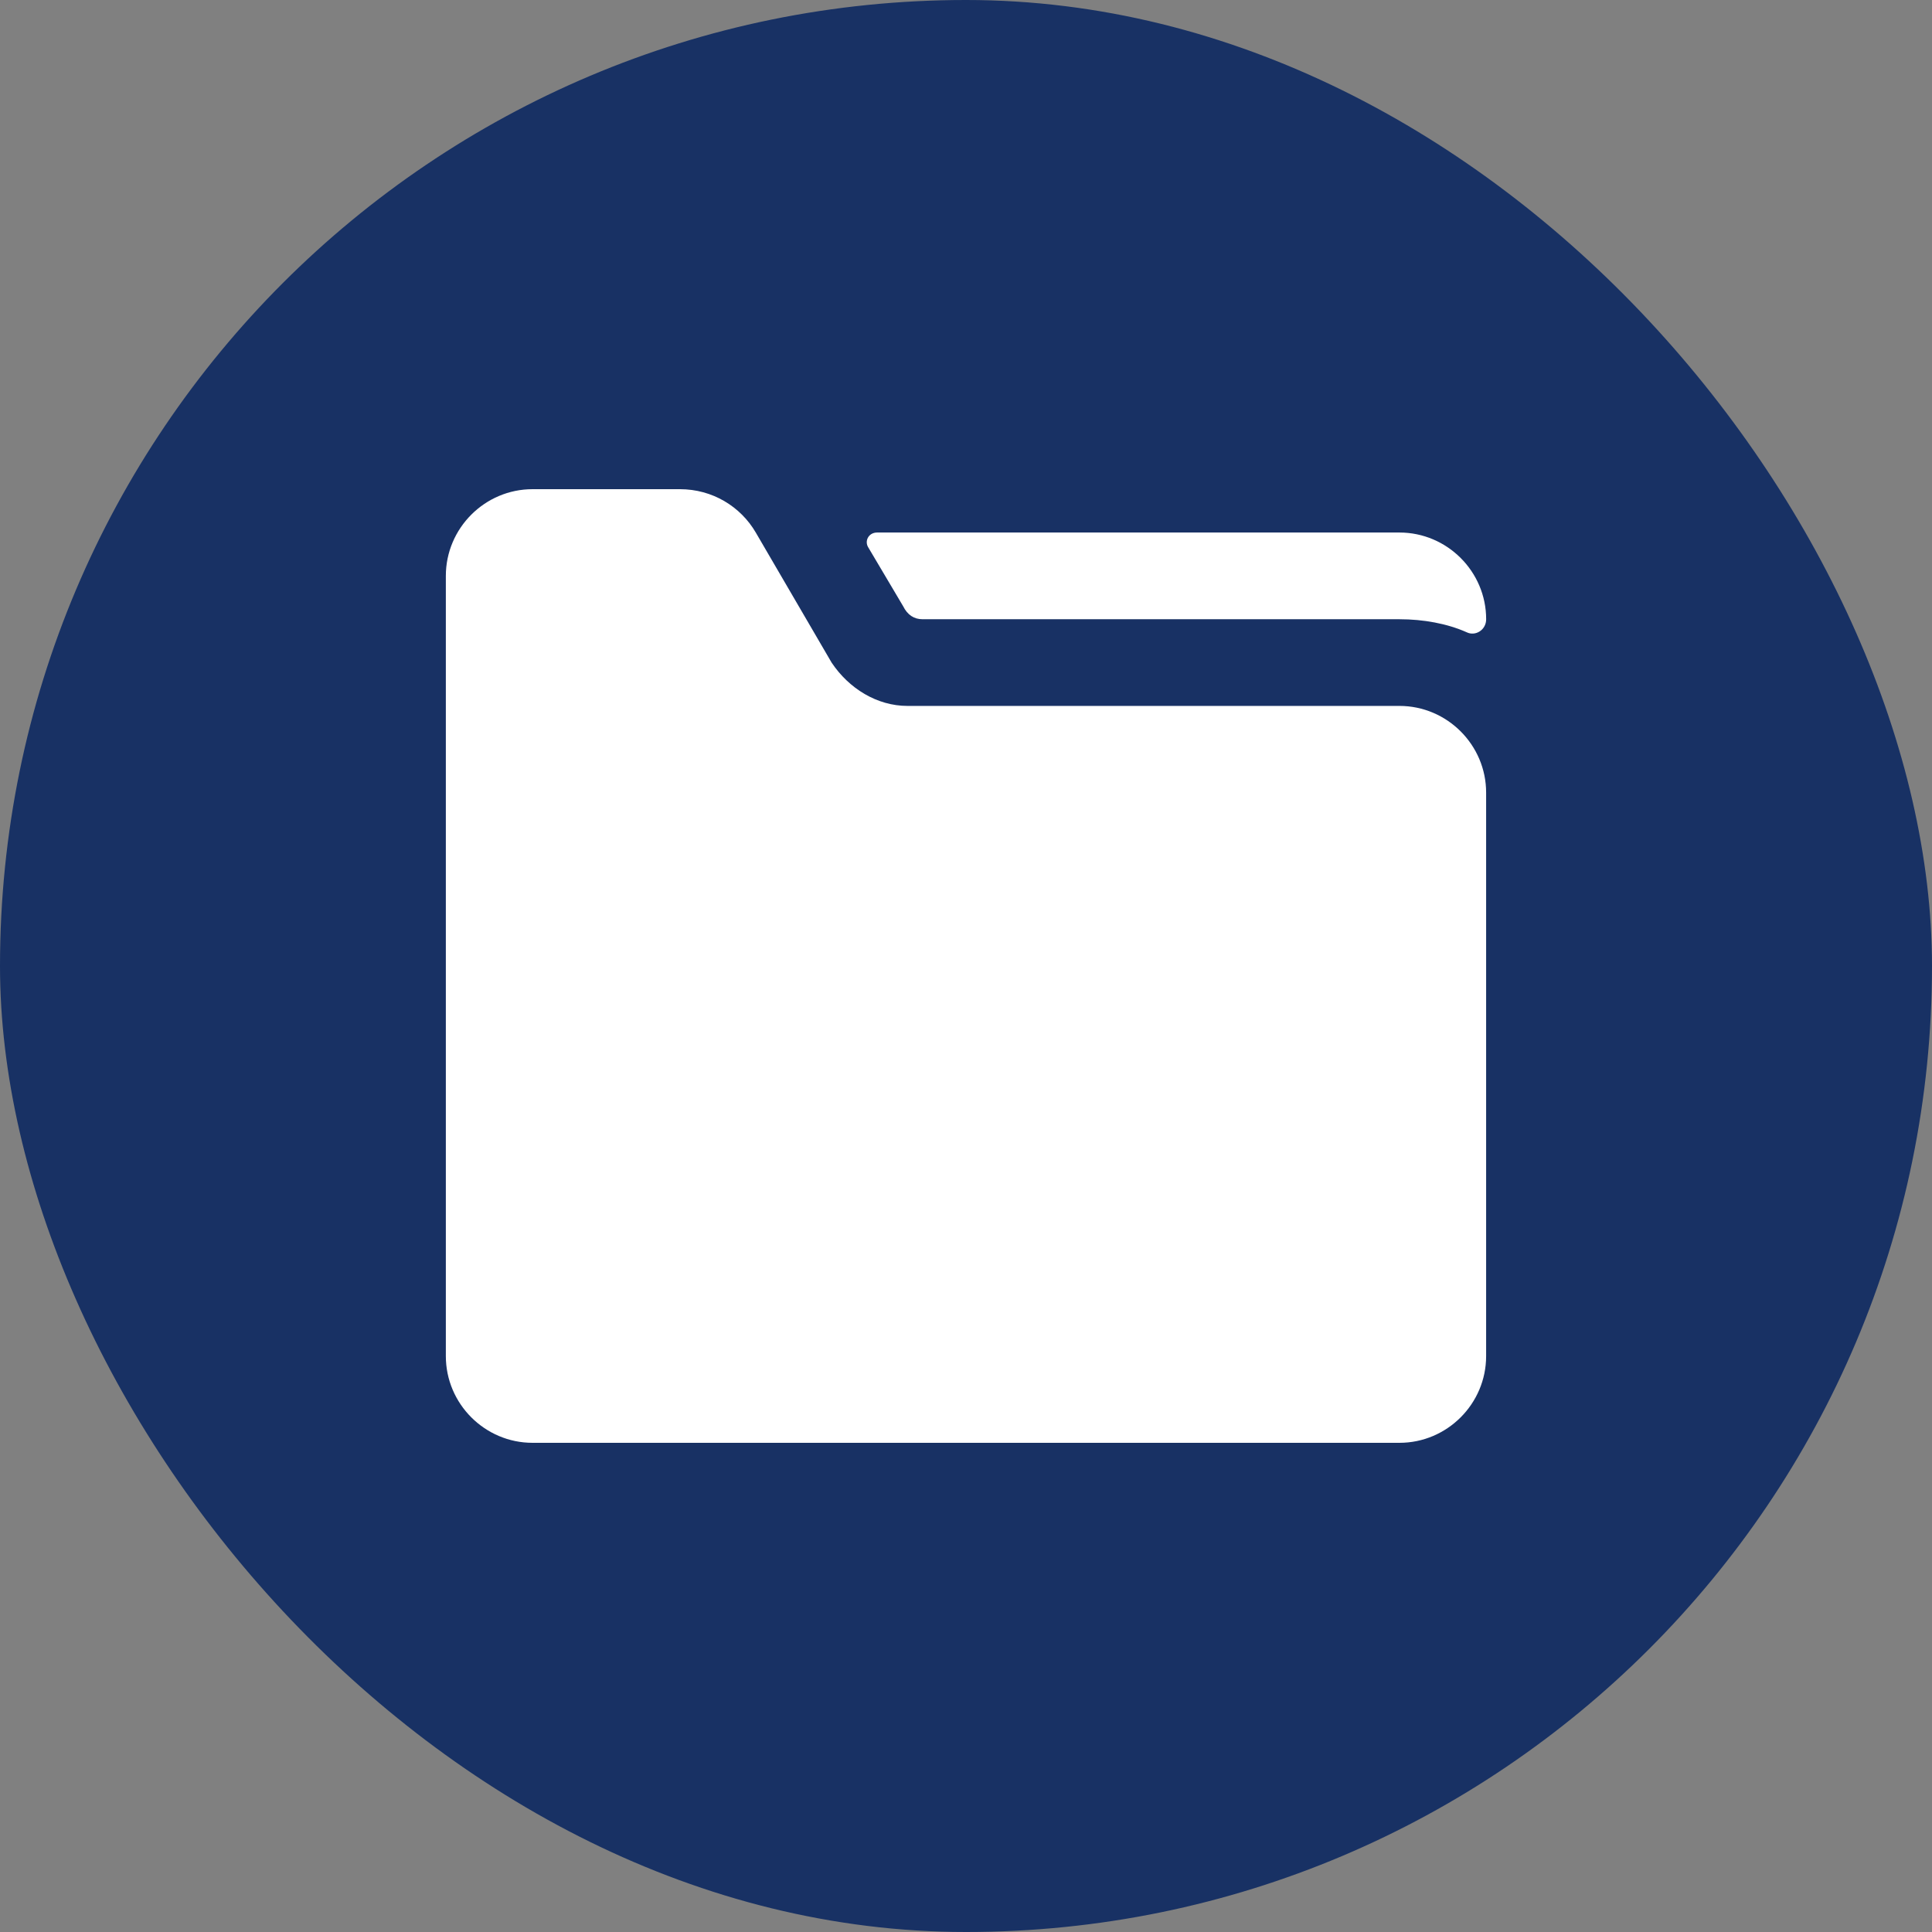
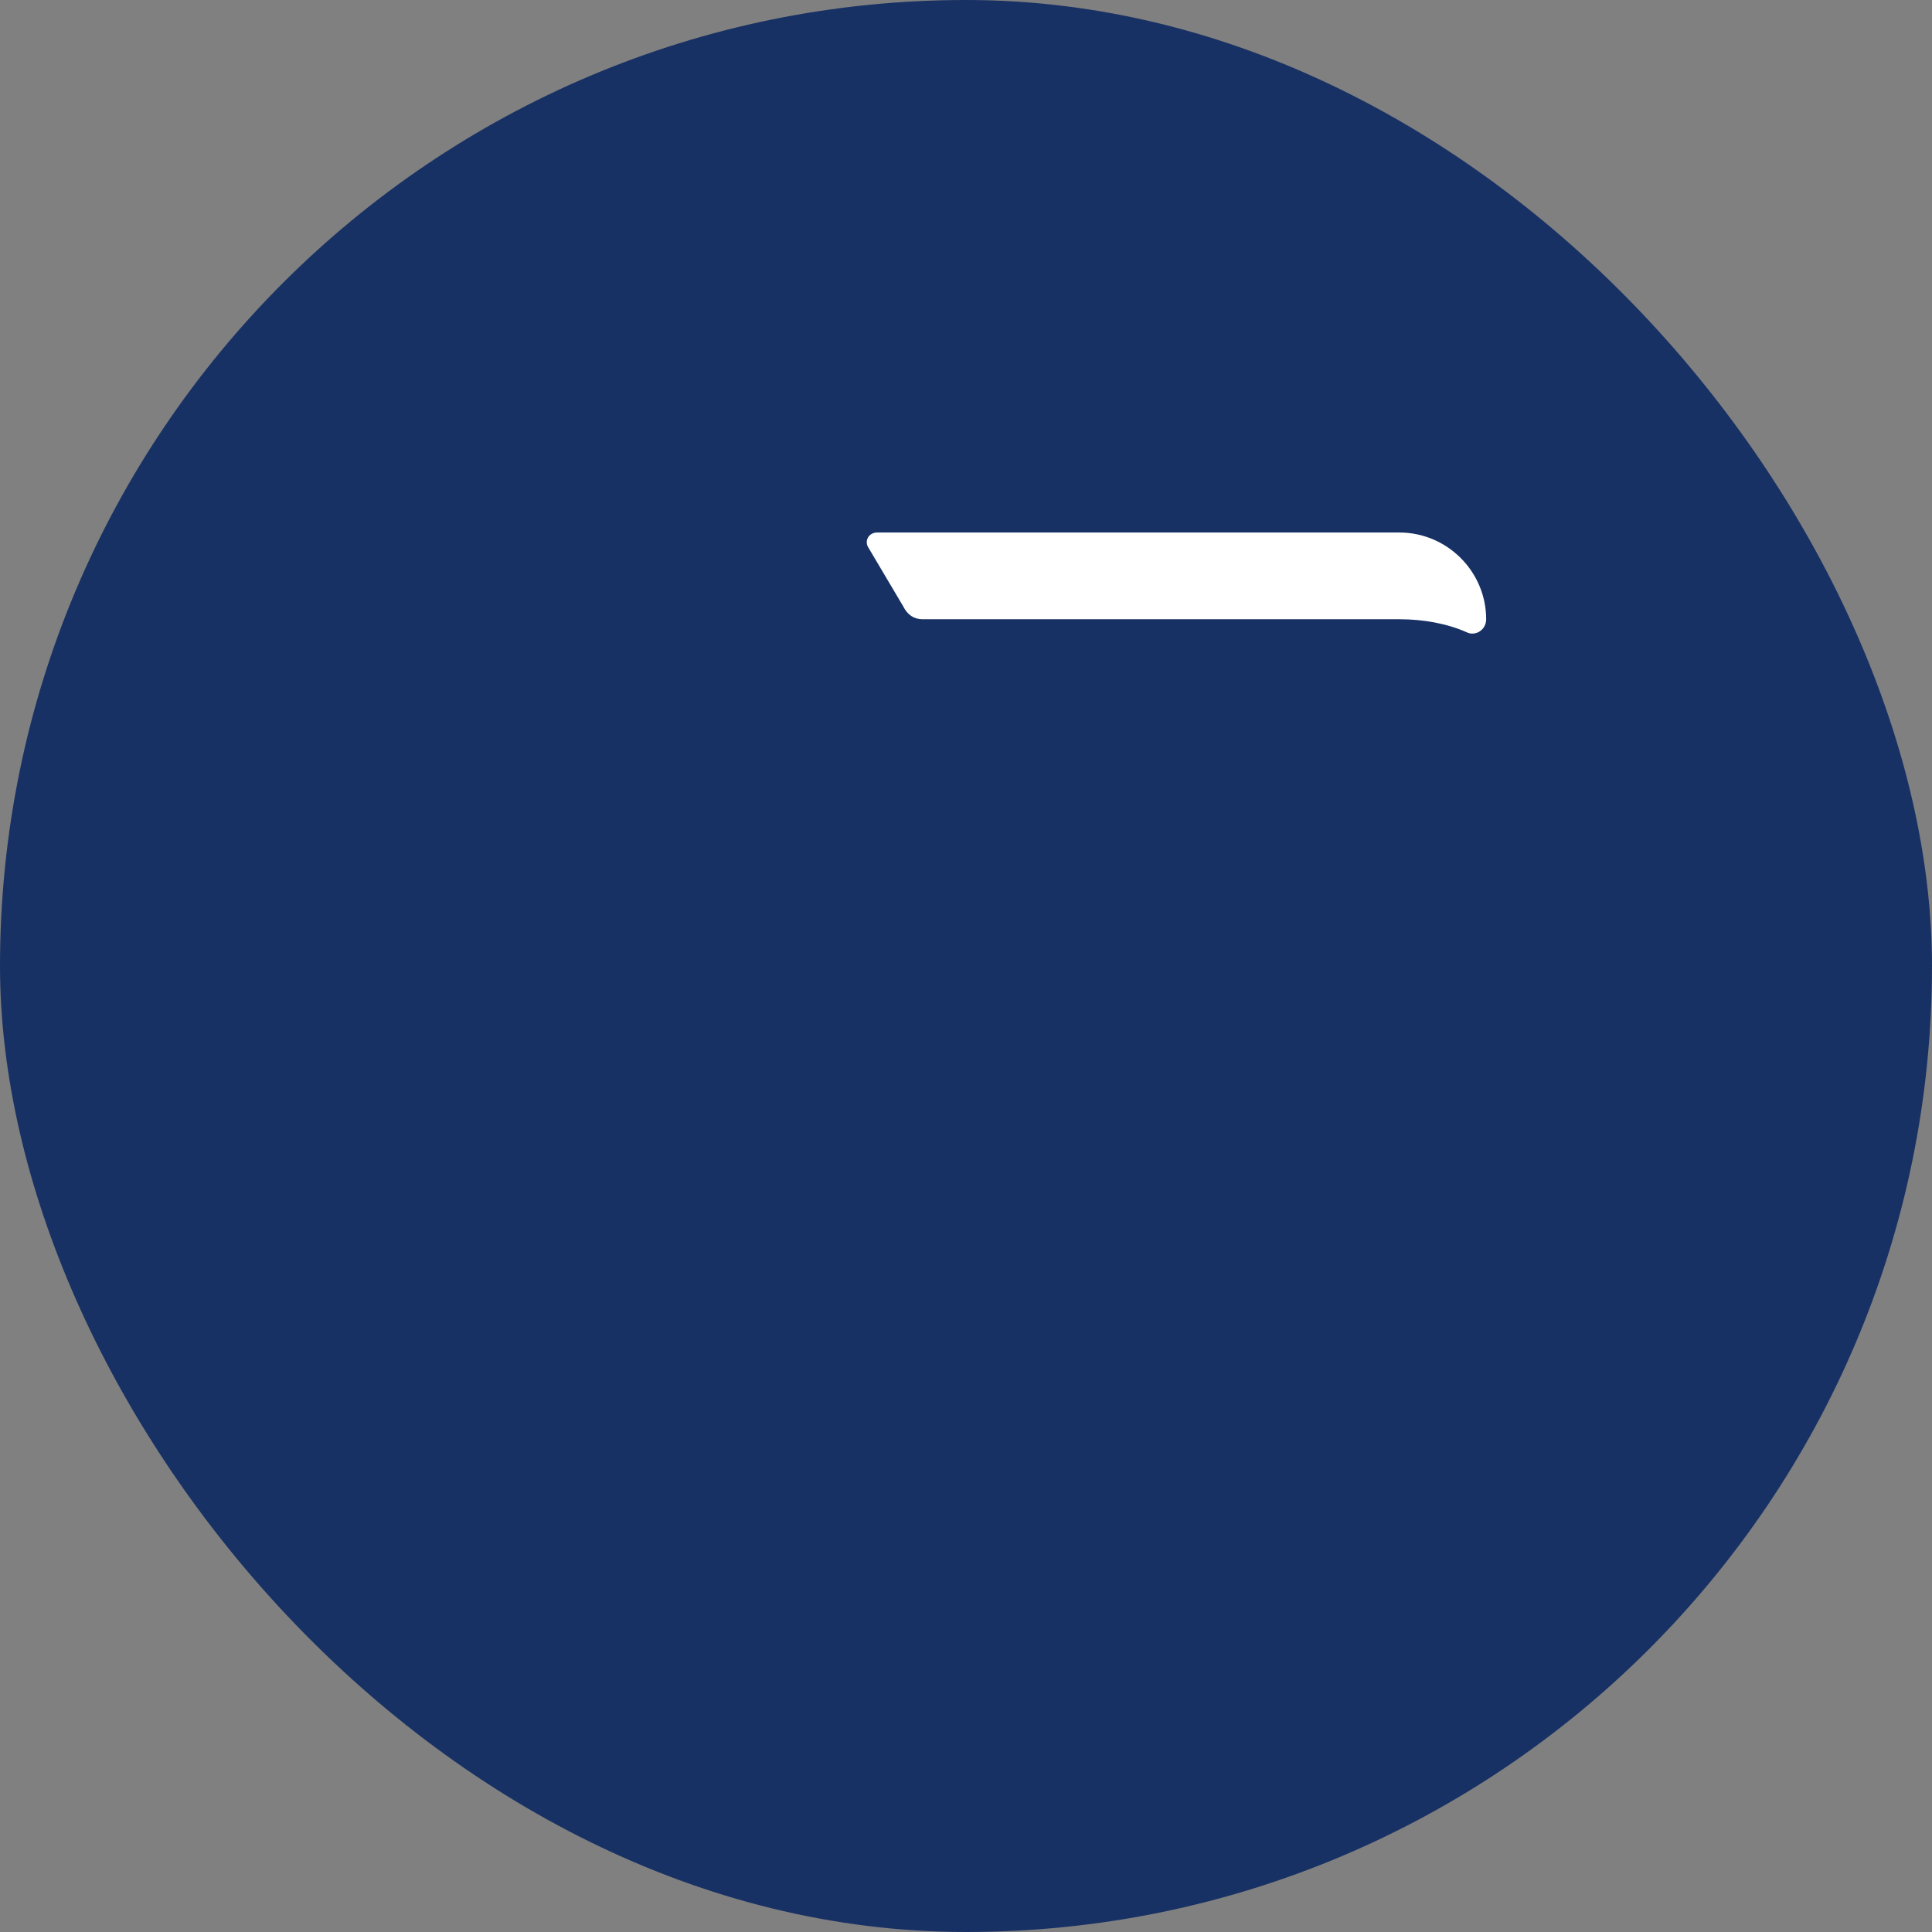
<svg xmlns="http://www.w3.org/2000/svg" width="60" height="60" viewBox="0 0 60 60" fill="none">
  <rect x="0" y="0" width="60" height="60" fill="#808080" stroke="none" />
  <rect width="60" height="60" rx="30" fill="#183164" />
-   <path d="M43.461 21.923H28.182C27.24 21.923 26.365 21.385 25.826 20.577L23.471 16.538C23 15.731 22.125 15.192 21.115 15.192H16.538C15.057 15.192 13.846 16.404 13.846 17.885V23.269V42.115C13.846 43.596 15.057 44.808 16.538 44.808H43.461C44.942 44.808 46.153 43.596 46.153 42.115V24.615C46.153 23.135 44.942 21.923 43.461 21.923Z" fill="white" />
  <path d="M43.461 16.538H27.24C26.971 16.538 26.836 16.808 26.971 17.01L28.048 18.827C28.182 19.096 28.384 19.231 28.654 19.231H43.461C44.202 19.231 44.942 19.365 45.548 19.635C45.817 19.769 46.154 19.567 46.154 19.231C46.154 17.75 44.942 16.538 43.461 16.538Z" fill="white" />
</svg>